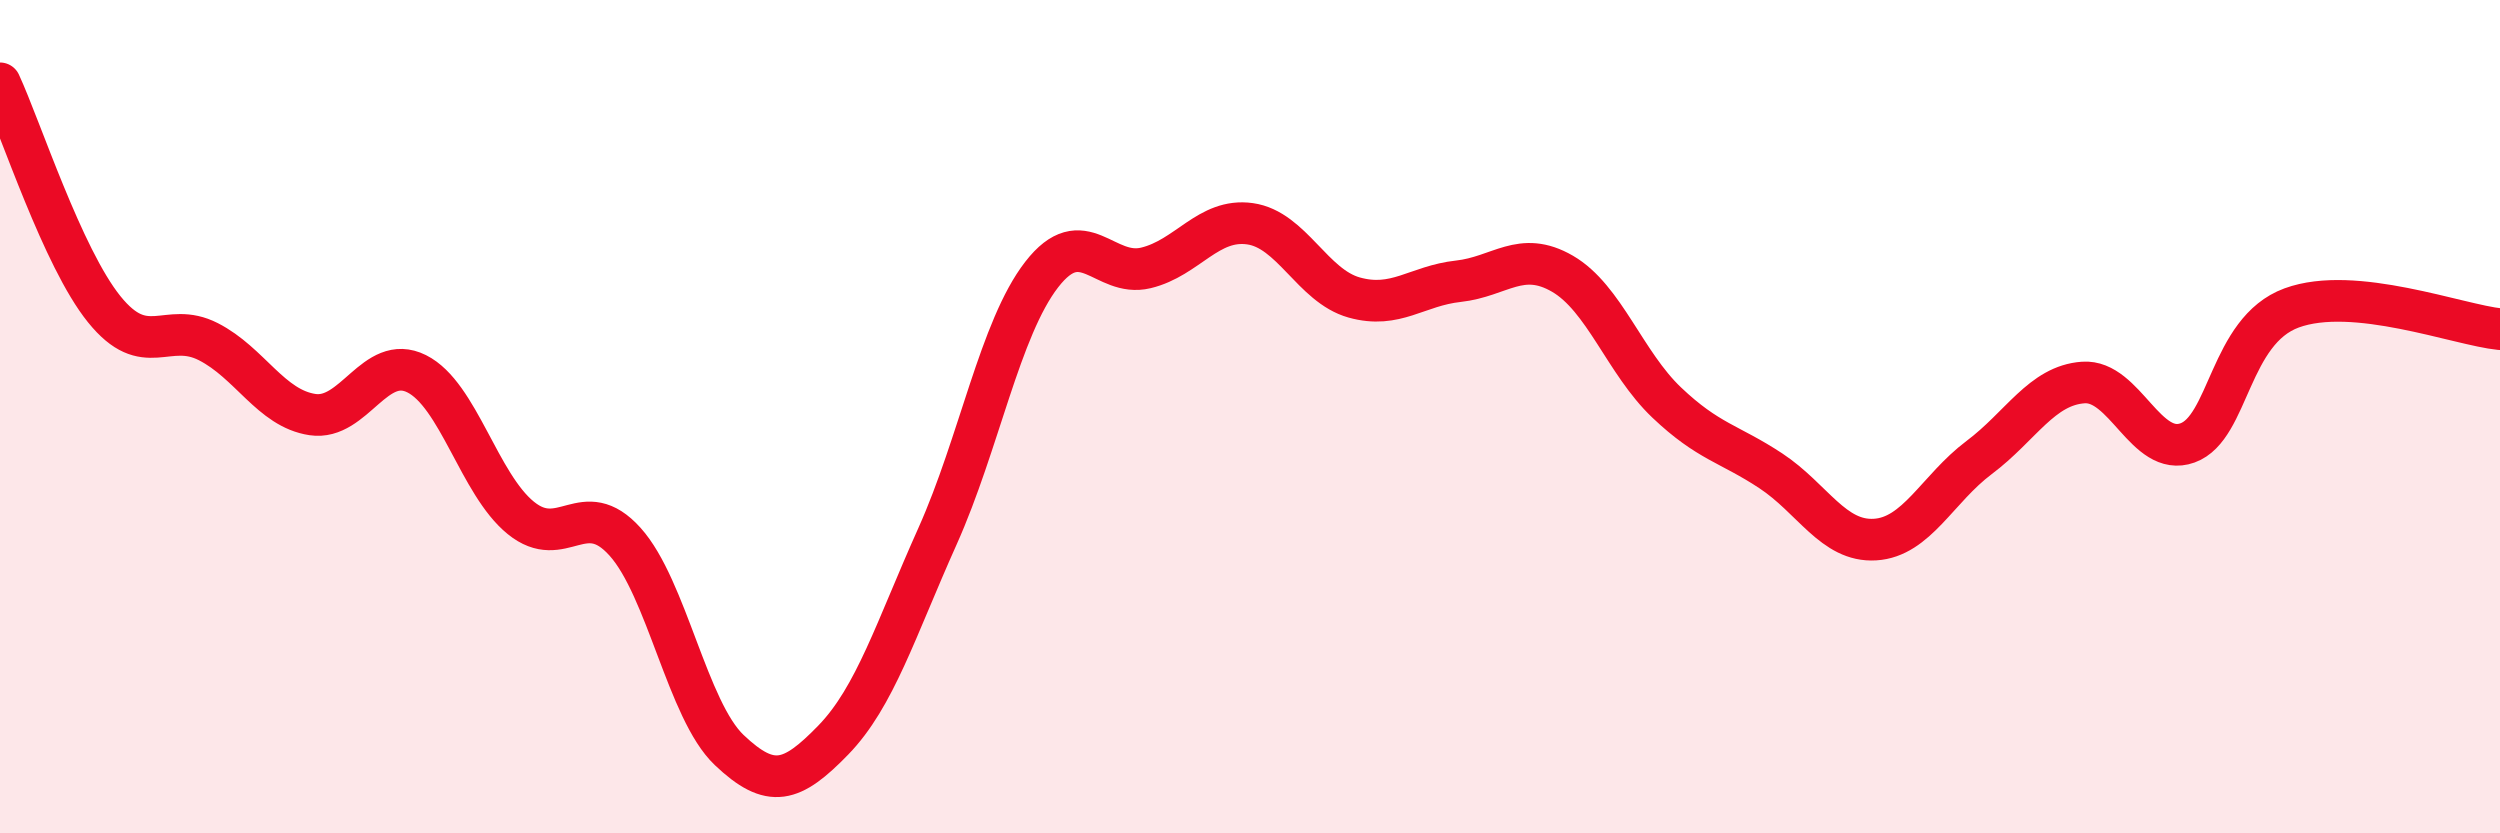
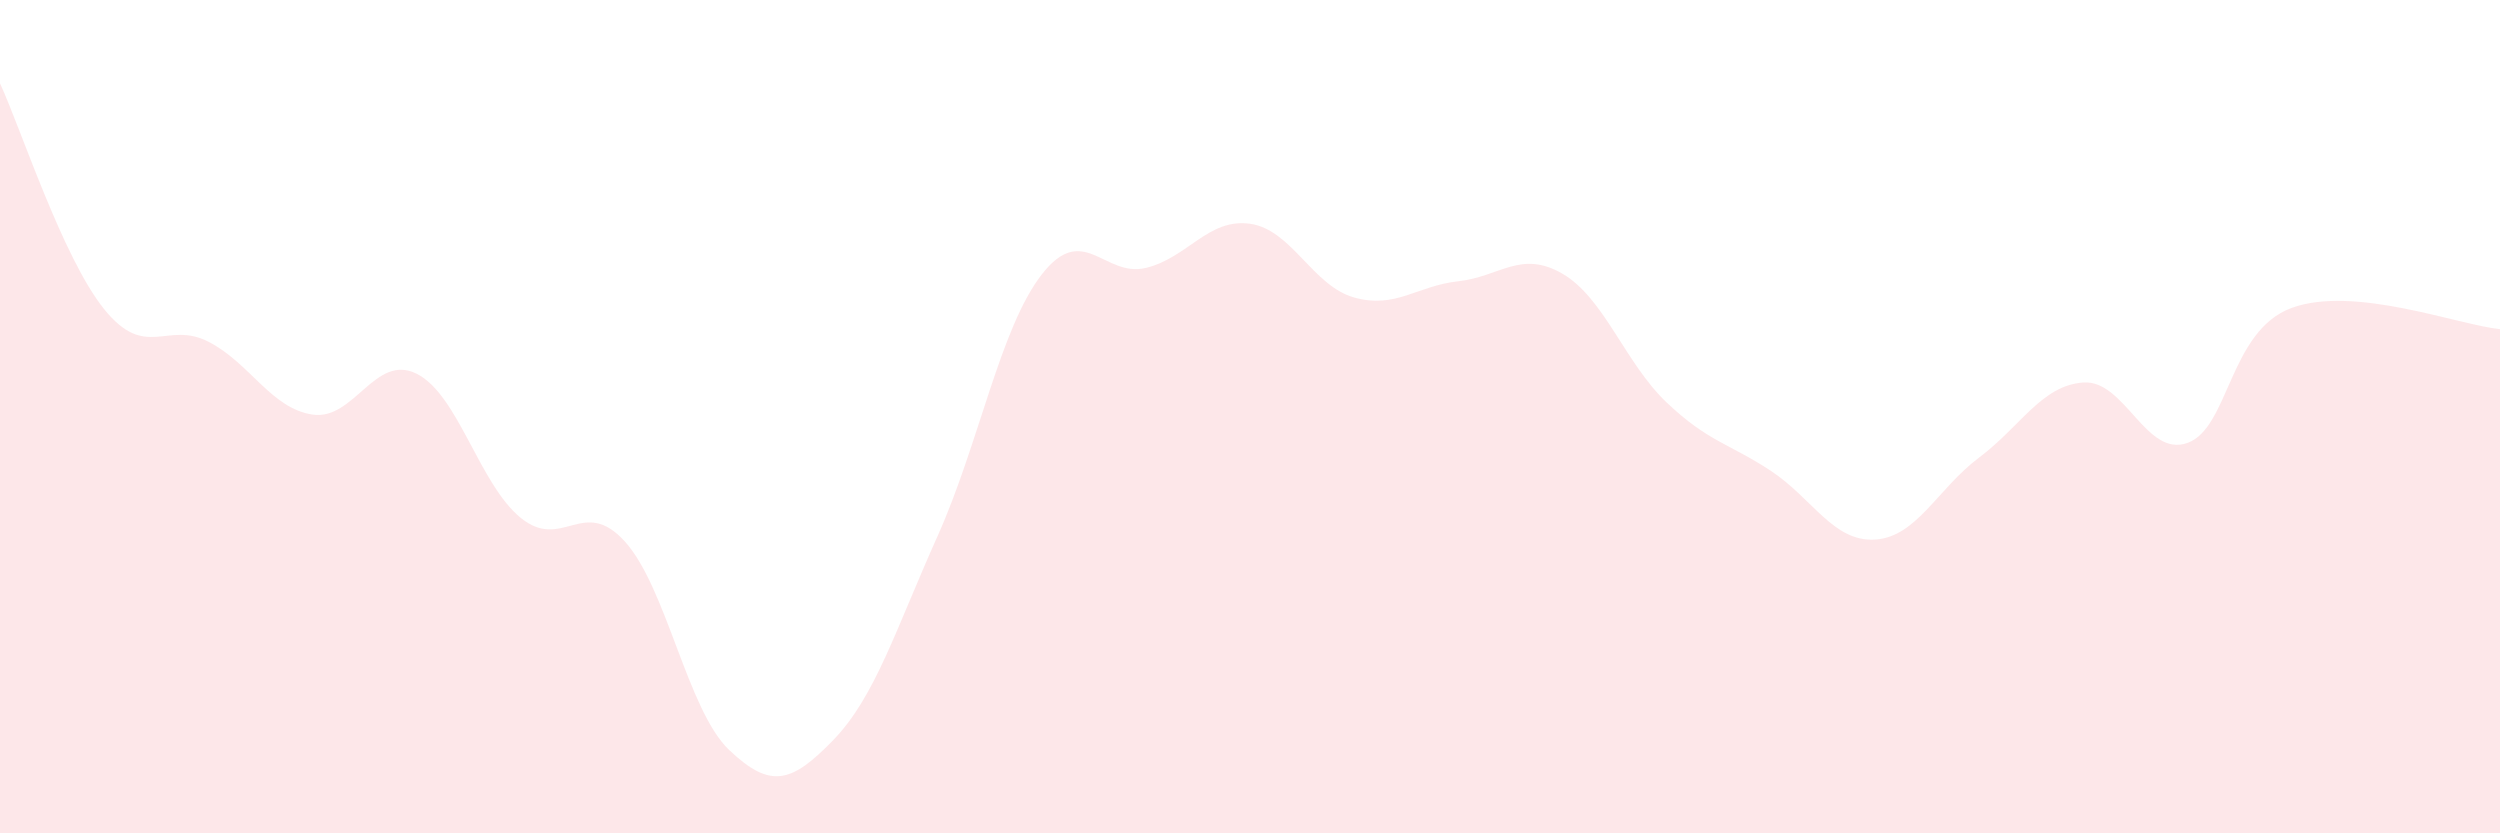
<svg xmlns="http://www.w3.org/2000/svg" width="60" height="20" viewBox="0 0 60 20">
  <path d="M 0,2 C 0.5,3.08 1.5,6.18 2.5,7.42 C 3.5,8.66 4,7.69 5,8.2 C 6,8.71 6.5,9.8 7.5,9.95 C 8.5,10.1 9,8.47 10,8.97 C 11,9.47 11.5,11.62 12.5,12.43 C 13.5,13.24 14,11.89 15,13 C 16,14.11 16.5,17.05 17.5,18 C 18.5,18.95 19,18.79 20,17.76 C 21,16.73 21.5,15.1 22.5,12.87 C 23.5,10.64 24,7.88 25,6.59 C 26,5.3 26.5,6.67 27.5,6.43 C 28.5,6.19 29,5.23 30,5.37 C 31,5.51 31.5,6.86 32.5,7.14 C 33.5,7.42 34,6.86 35,6.75 C 36,6.64 36.5,5.99 37.5,6.57 C 38.5,7.15 39,8.71 40,9.66 C 41,10.61 41.5,10.64 42.5,11.3 C 43.5,11.96 44,13.01 45,12.95 C 46,12.89 46.5,11.73 47.5,10.98 C 48.5,10.23 49,9.25 50,9.18 C 51,9.11 51.5,10.99 52.5,10.63 C 53.5,10.27 53.5,7.94 55,7.39 C 56.5,6.84 59,7.8 60,7.9L60 20L0 20Z" fill="#EB0A25" opacity="0.1" stroke-linecap="round" stroke-linejoin="round" />
-   <path d="M 0,2 C 0.5,3.08 1.5,6.18 2.5,7.42 C 3.5,8.66 4,7.69 5,8.2 C 6,8.71 6.5,9.8 7.5,9.95 C 8.5,10.1 9,8.47 10,8.97 C 11,9.47 11.5,11.62 12.5,12.43 C 13.5,13.24 14,11.89 15,13 C 16,14.11 16.5,17.05 17.5,18 C 18.5,18.95 19,18.79 20,17.76 C 21,16.73 21.5,15.1 22.5,12.87 C 23.5,10.64 24,7.88 25,6.59 C 26,5.3 26.5,6.67 27.5,6.43 C 28.5,6.19 29,5.23 30,5.37 C 31,5.51 31.5,6.86 32.5,7.14 C 33.5,7.42 34,6.86 35,6.75 C 36,6.64 36.5,5.99 37.5,6.57 C 38.5,7.15 39,8.71 40,9.66 C 41,10.61 41.5,10.64 42.5,11.3 C 43.5,11.96 44,13.01 45,12.95 C 46,12.89 46.5,11.73 47.5,10.98 C 48.5,10.23 49,9.25 50,9.18 C 51,9.11 51.5,10.99 52.5,10.63 C 53.5,10.27 53.5,7.94 55,7.39 C 56.5,6.84 59,7.8 60,7.9" stroke="#EB0A25" stroke-width="1" fill="none" stroke-linecap="round" stroke-linejoin="round" />
</svg>